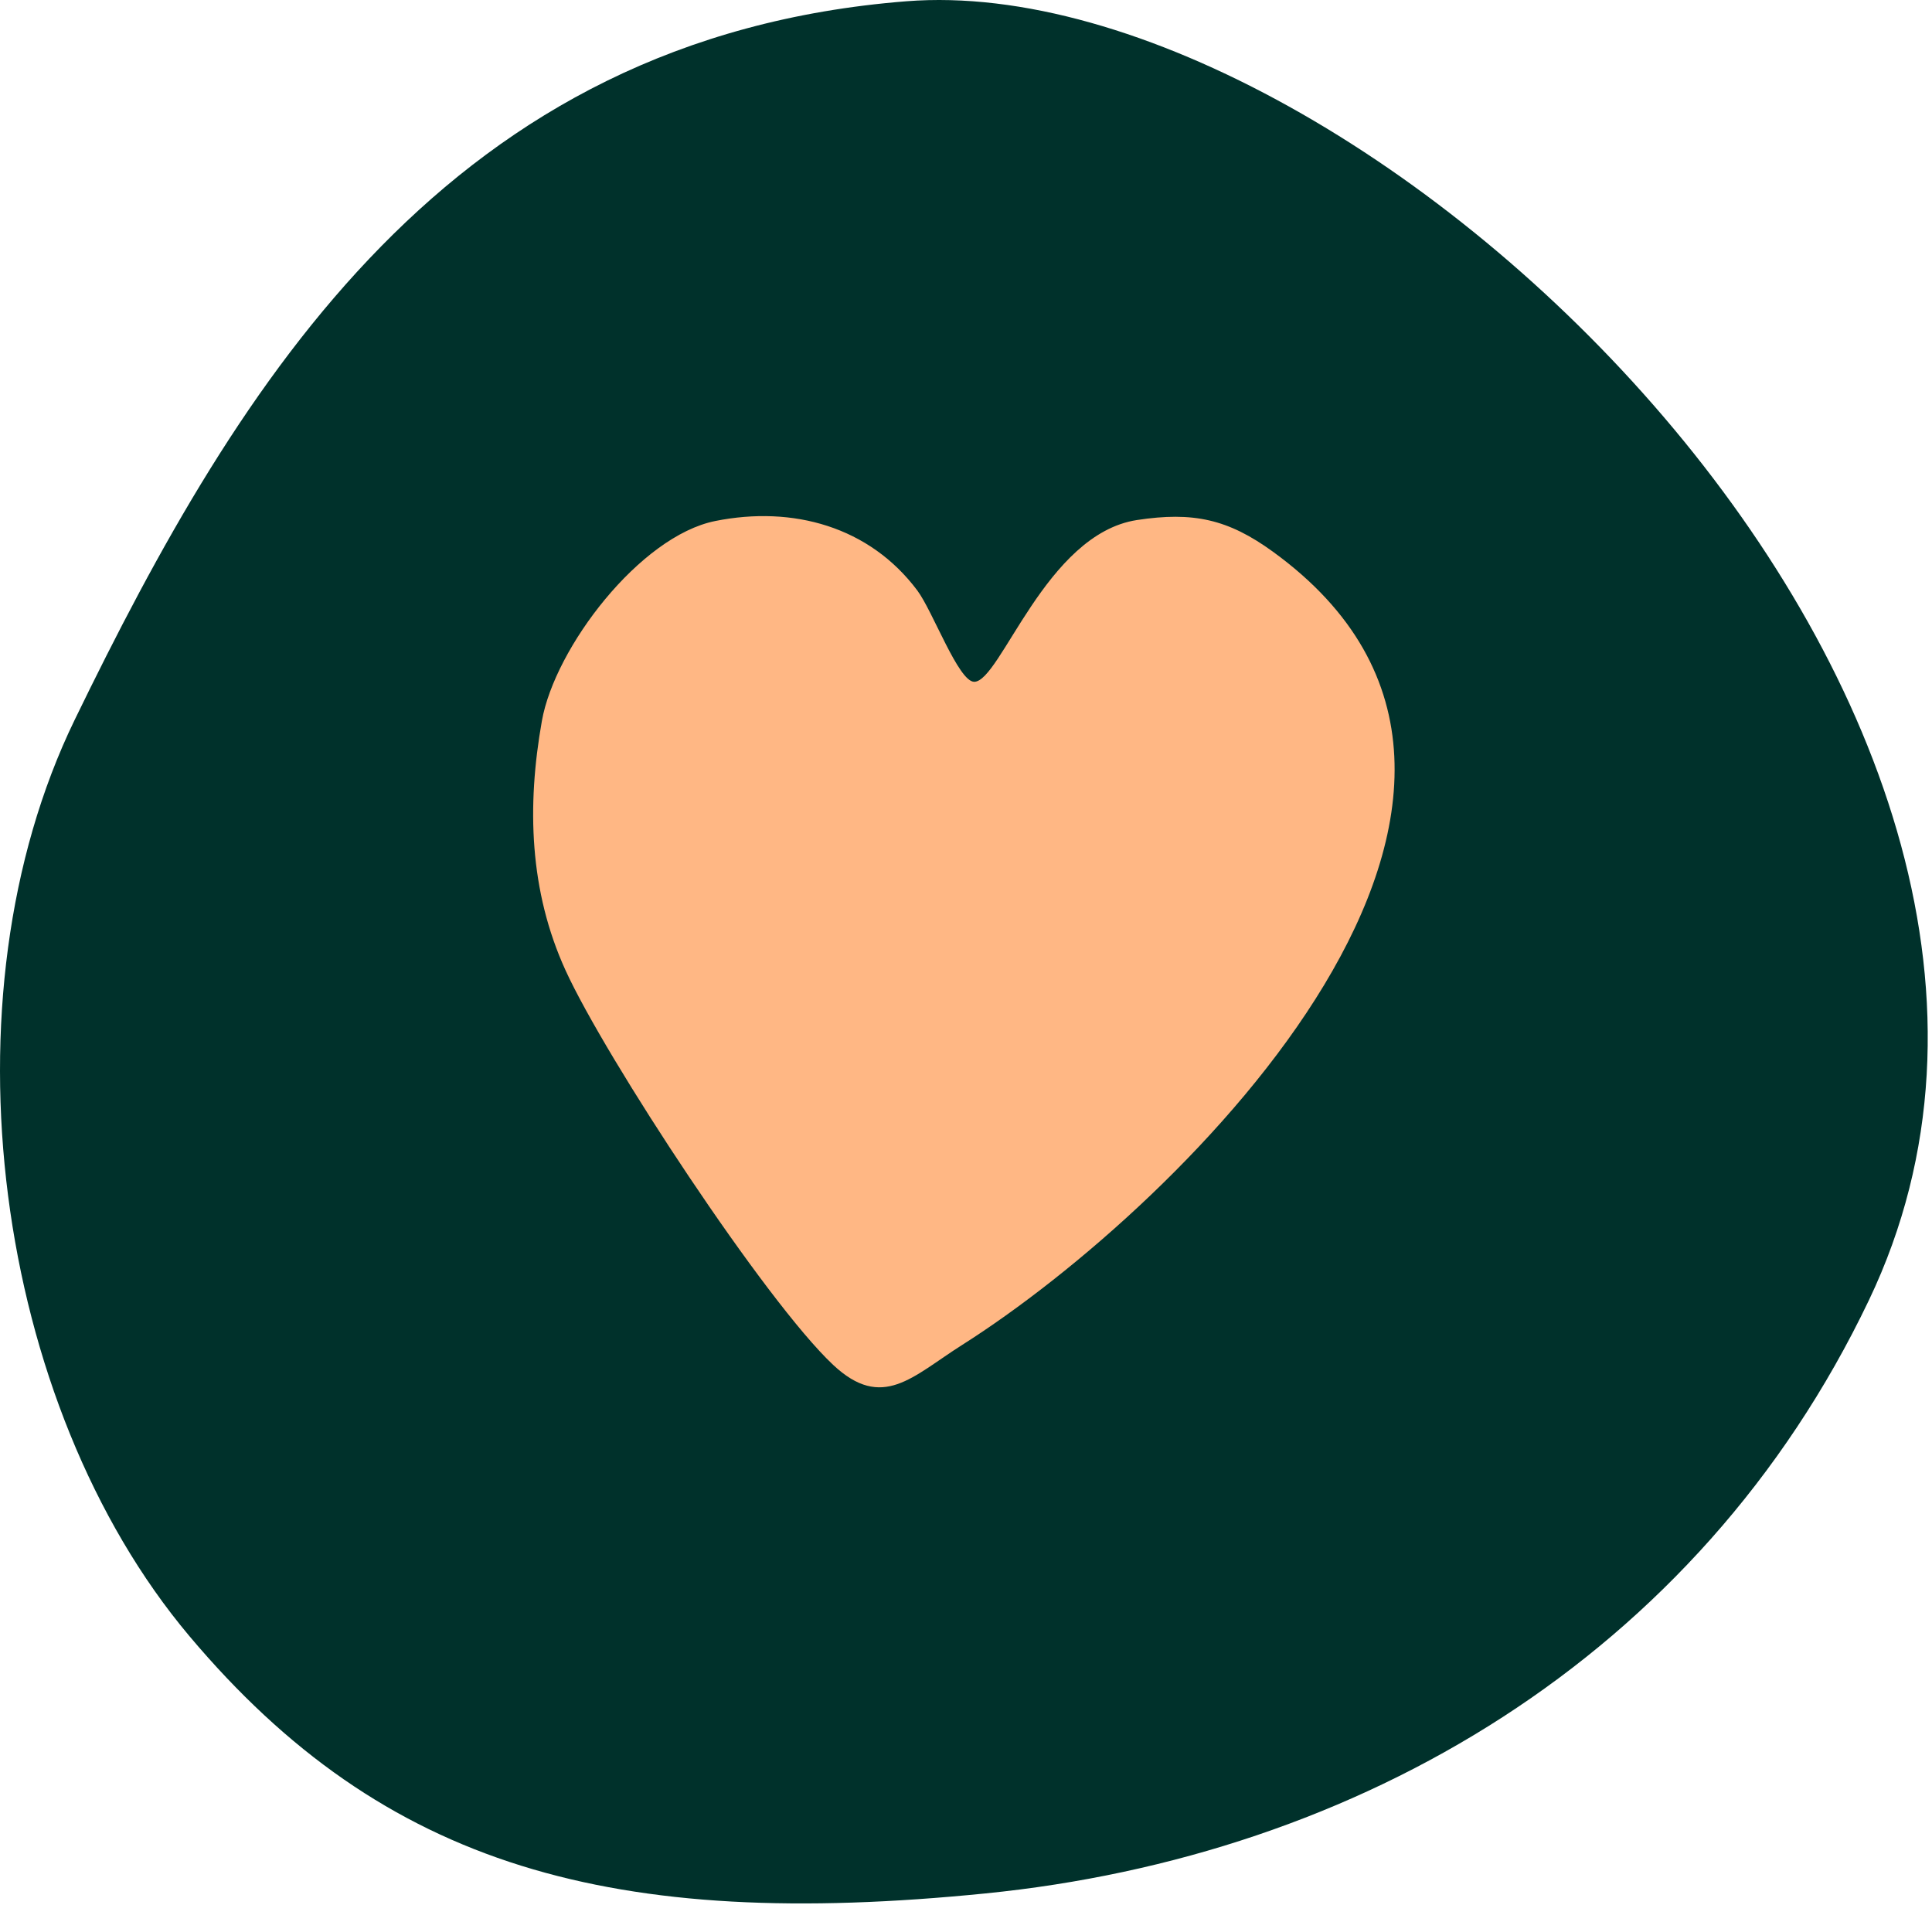
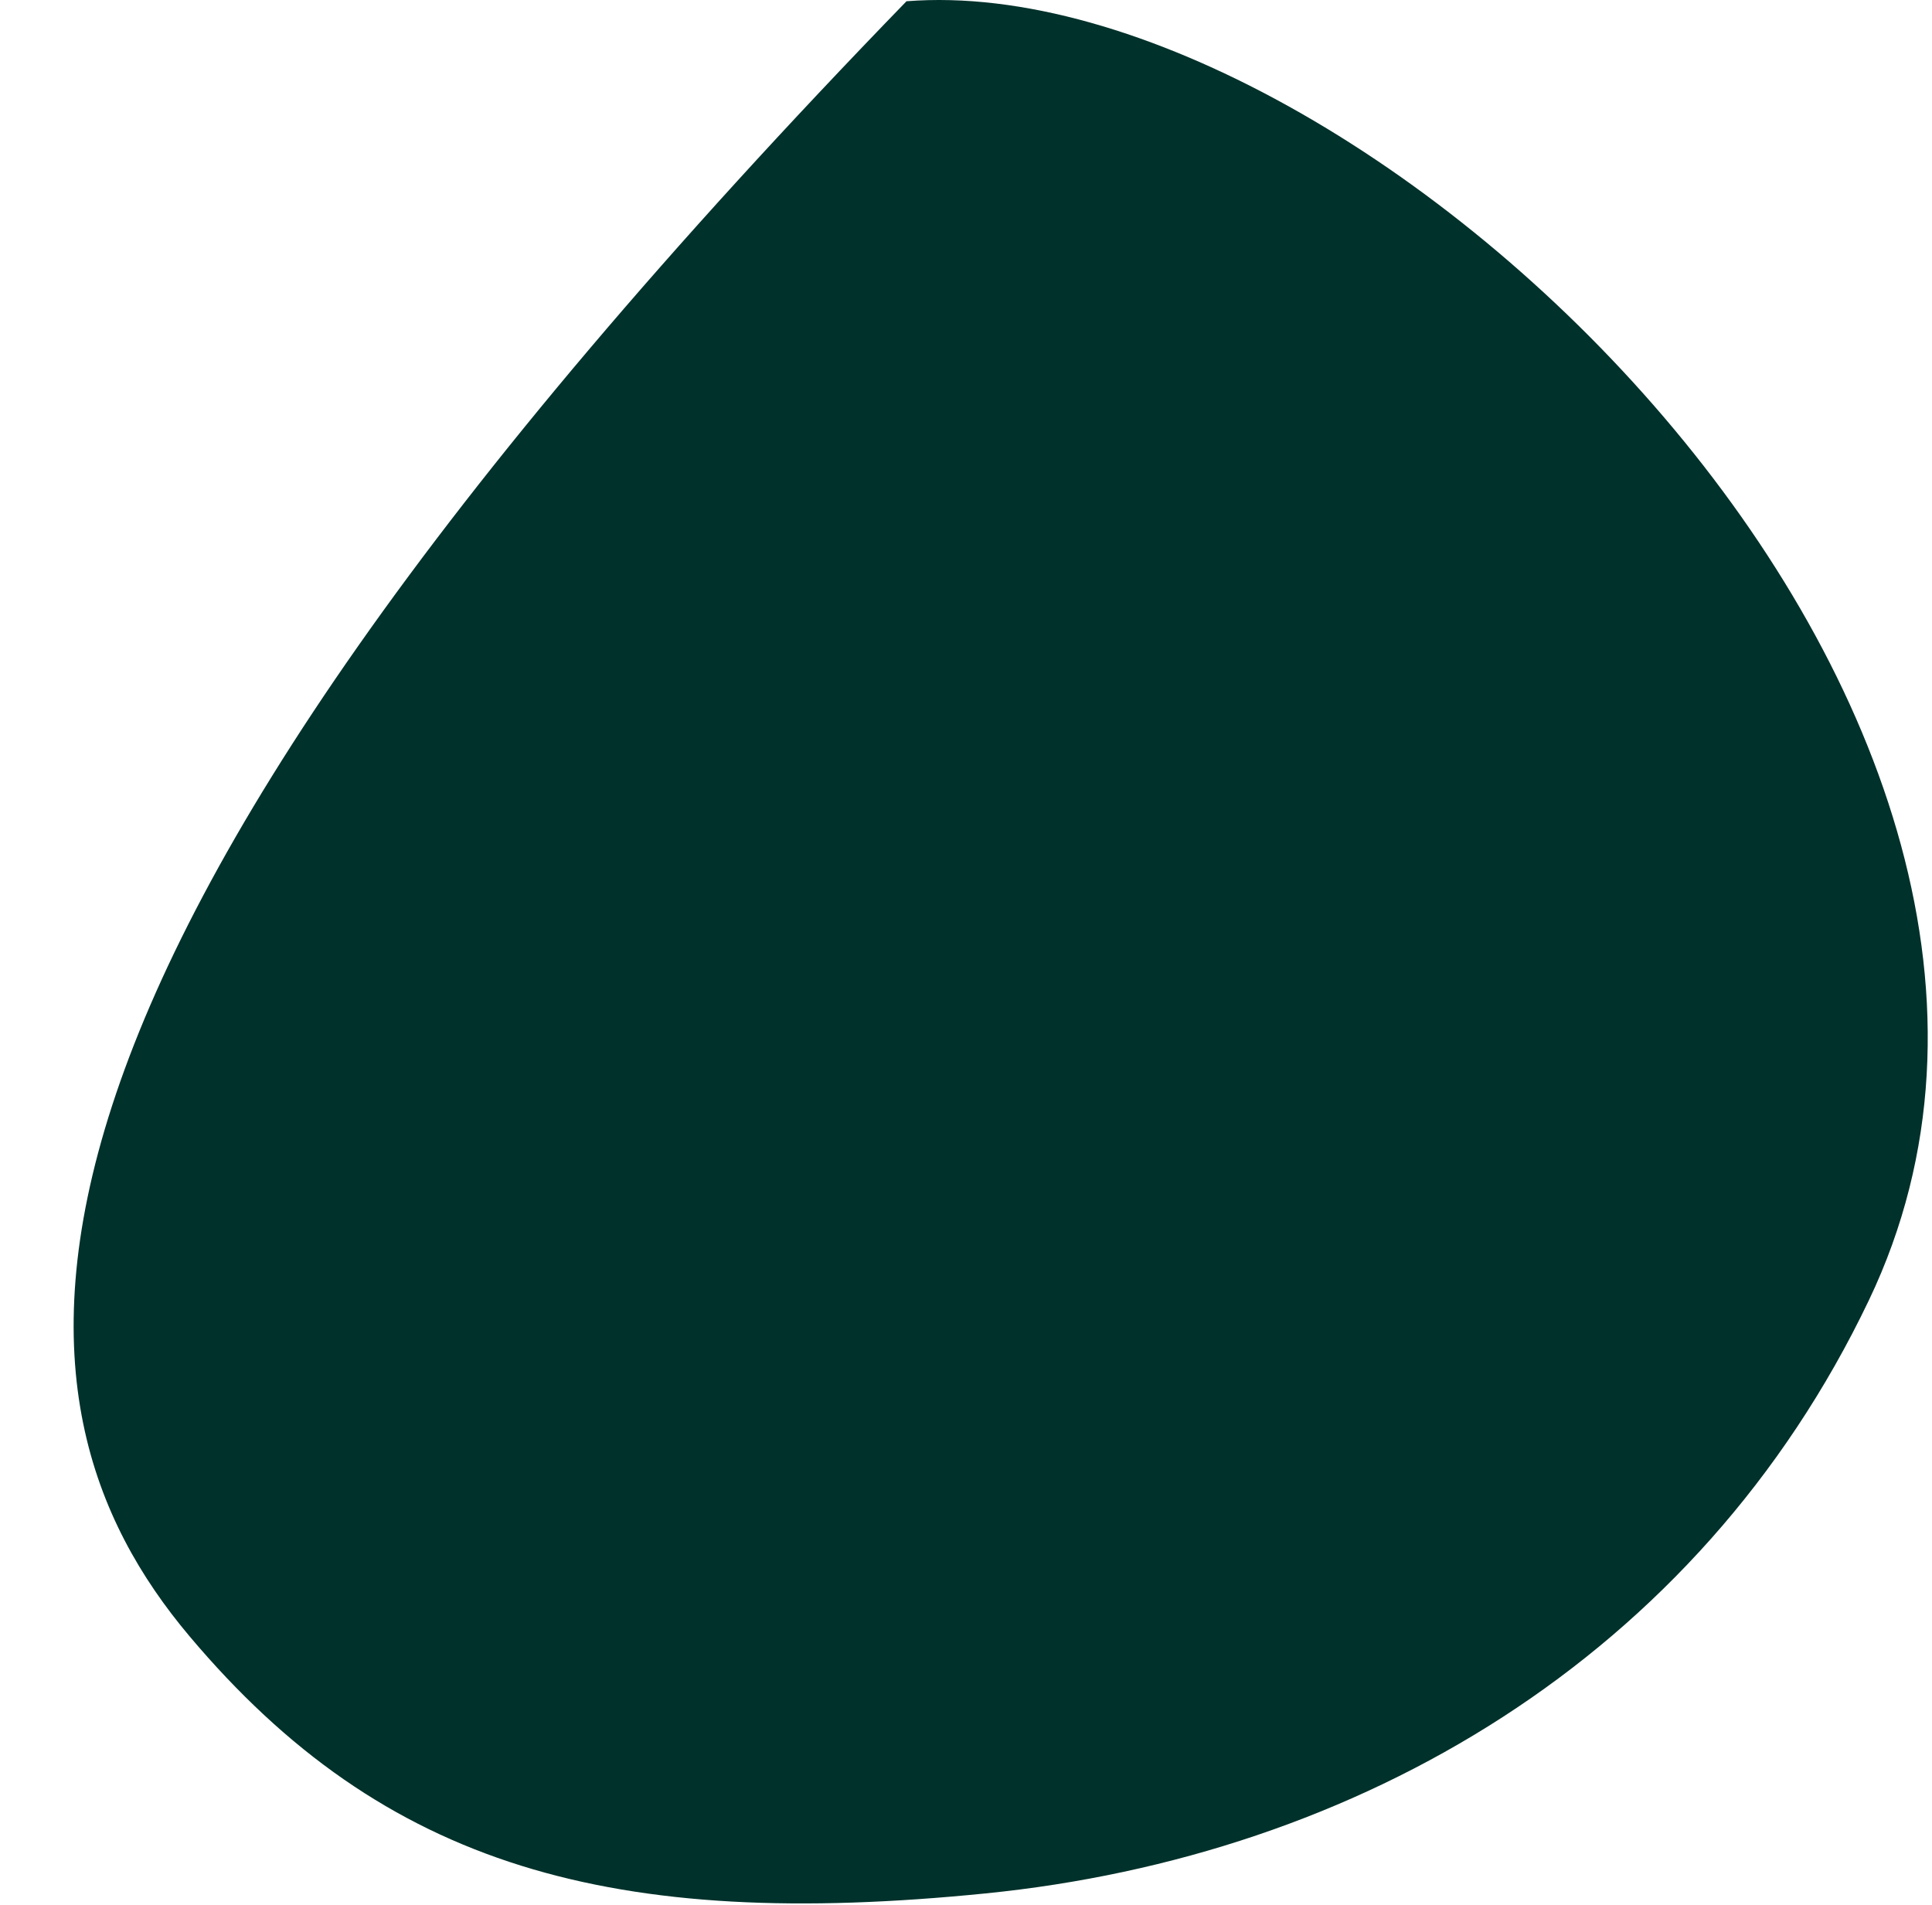
<svg xmlns="http://www.w3.org/2000/svg" width="71" height="70" viewBox="0 0 71 70" fill="none">
-   <path d="M68.68 47.784C78.972 26.243 50.115 -1.278 33.313 0.046C16.512 1.371 8.827 13.933 2.744 26.454C-2.234 36.7 -0.209 51.606 6.961 60.125C14.13 68.643 22.544 70.952 36.221 69.58C49.898 68.208 62.395 60.938 68.68 47.784Z" fill="#00312B" />
-   <path d="M26.286 19.146C29.144 18.573 31.955 19.355 33.71 21.698C34.281 22.46 35.223 25.053 35.801 25.055C36.773 25.055 38.426 19.626 41.78 19.111C43.854 18.793 45.137 19.081 46.782 20.276C58.85 29.037 43.548 44.235 35.347 49.432C33.528 50.585 32.429 51.856 30.617 50.157C28.129 47.824 22.247 38.866 20.784 35.66C19.452 32.743 19.357 29.626 19.914 26.493C20.391 23.802 23.517 19.701 26.287 19.146H26.286Z" fill="#FFB784" />
+   <path d="M68.68 47.784C78.972 26.243 50.115 -1.278 33.313 0.046C-2.234 36.7 -0.209 51.606 6.961 60.125C14.13 68.643 22.544 70.952 36.221 69.58C49.898 68.208 62.395 60.938 68.68 47.784Z" fill="#00312B" />
</svg>